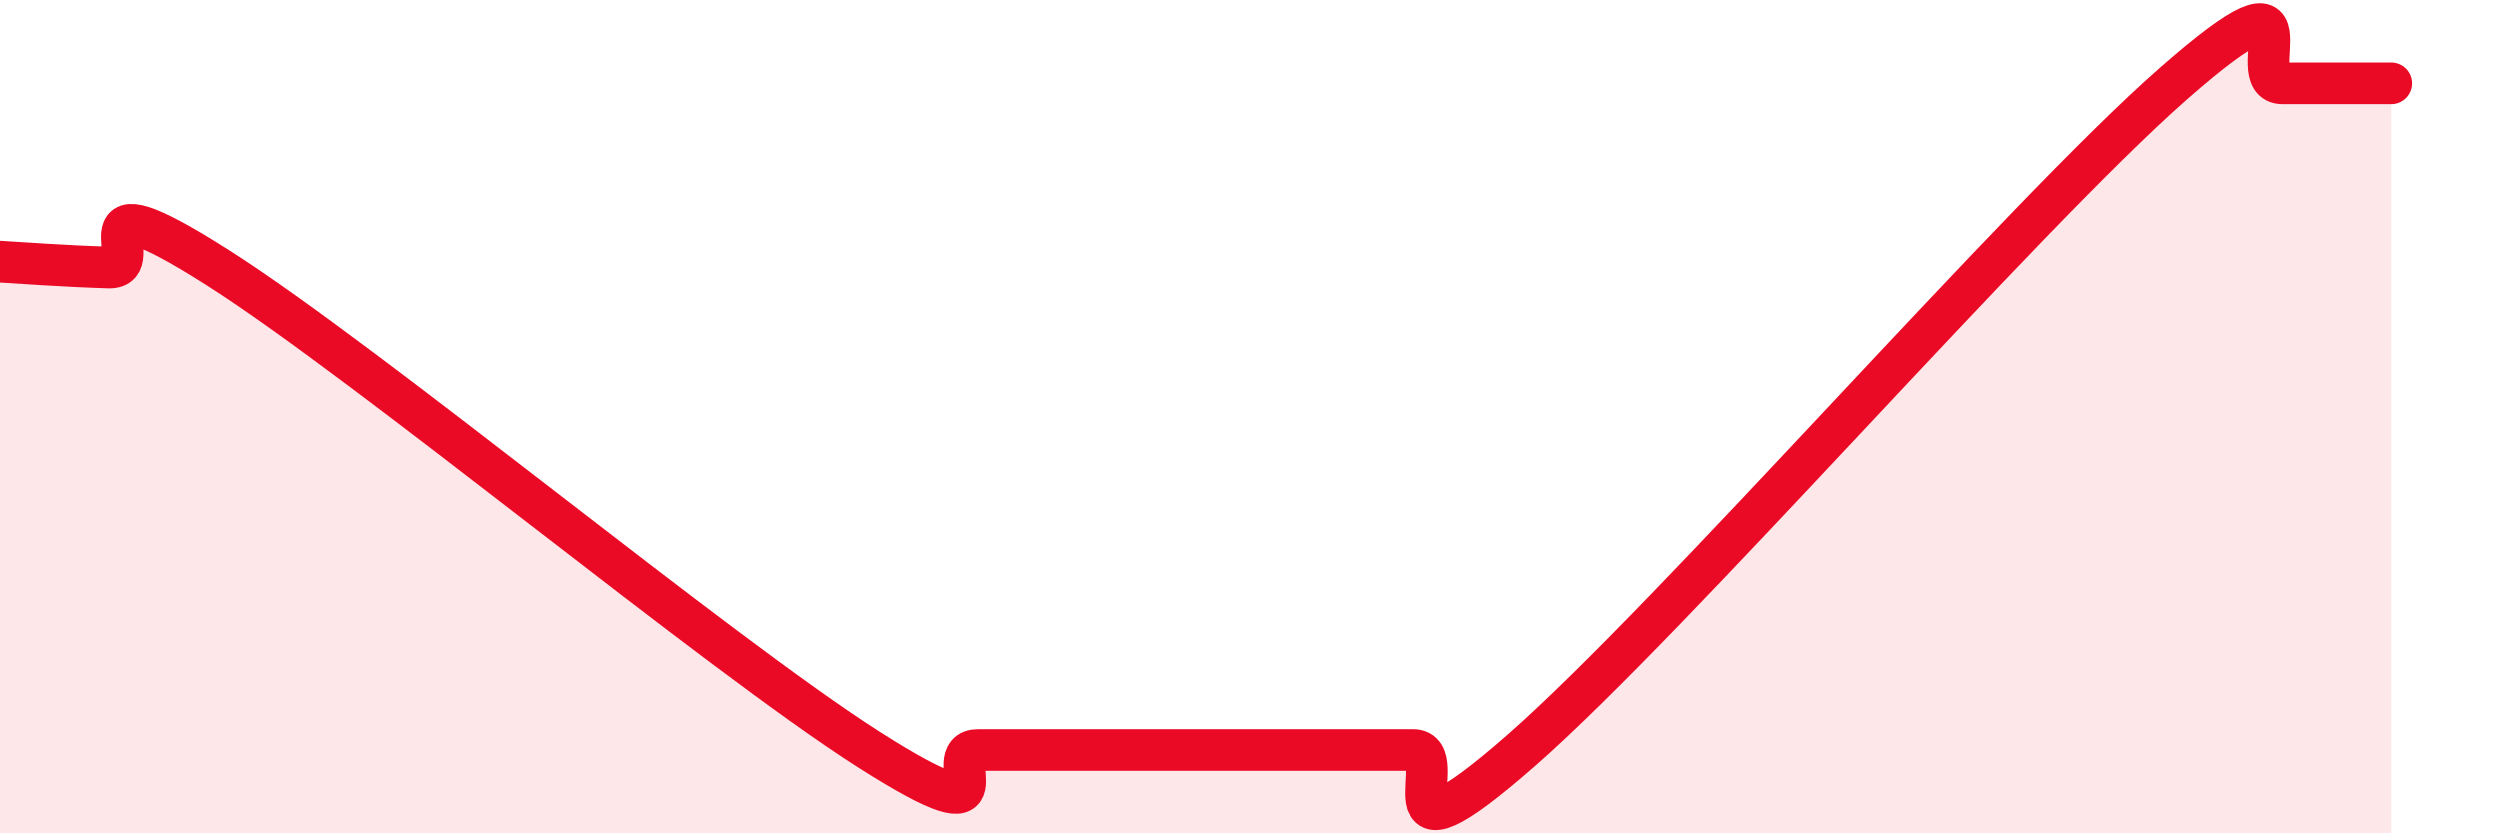
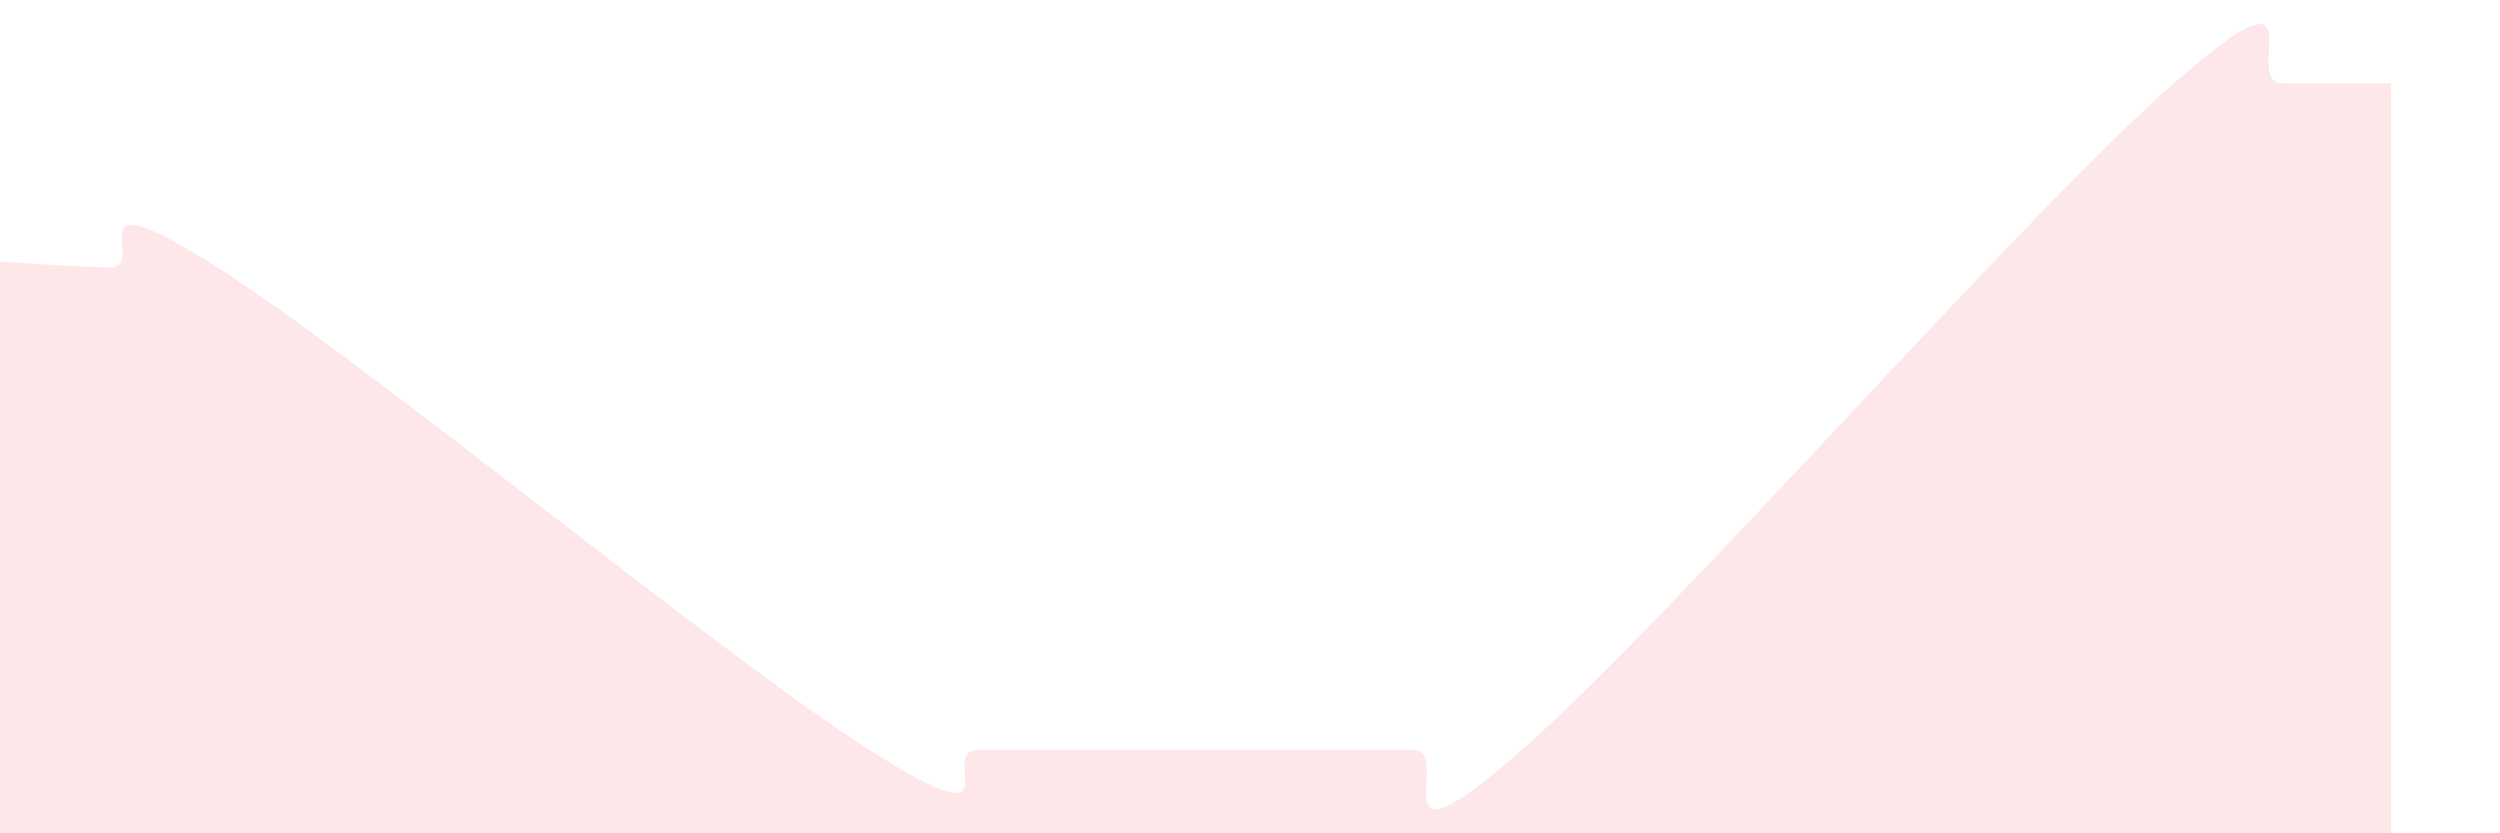
<svg xmlns="http://www.w3.org/2000/svg" width="60" height="20" viewBox="0 0 60 20">
  <path d="M 0,6.28 C 0.52,6.31 1.57,6.39 2.61,6.42 C 3.65,6.45 1.57,4.1 5.22,6.42 C 8.87,8.74 17.22,15.68 20.87,18 C 24.52,20.32 22.44,18 23.48,18 C 24.52,18 25.05,18 26.09,18 C 27.13,18 27.66,18 28.7,18 C 29.74,18 30.26,18 31.3,18 C 32.34,18 32.87,18 33.91,18 C 34.95,18 32.87,21.2 36.52,18 C 40.17,14.8 48.52,5.2 52.17,2 C 55.82,-1.2 53.74,2 54.78,2 C 55.82,2 56.87,2 57.39,2L57.39 20L0 20Z" fill="#EB0A25" opacity="0.1" stroke-linecap="round" stroke-linejoin="round" />
-   <path d="M 0,6.28 C 0.52,6.31 1.57,6.39 2.61,6.42 C 3.65,6.45 1.57,4.1 5.22,6.42 C 8.87,8.74 17.22,15.68 20.87,18 C 24.52,20.32 22.44,18 23.48,18 C 24.52,18 25.05,18 26.09,18 C 27.13,18 27.66,18 28.7,18 C 29.74,18 30.26,18 31.3,18 C 32.34,18 32.87,18 33.91,18 C 34.95,18 32.87,21.2 36.52,18 C 40.17,14.8 48.52,5.2 52.17,2 C 55.82,-1.2 53.74,2 54.78,2 C 55.82,2 56.87,2 57.39,2" stroke="#EB0A25" stroke-width="1" fill="none" stroke-linecap="round" stroke-linejoin="round" />
</svg>